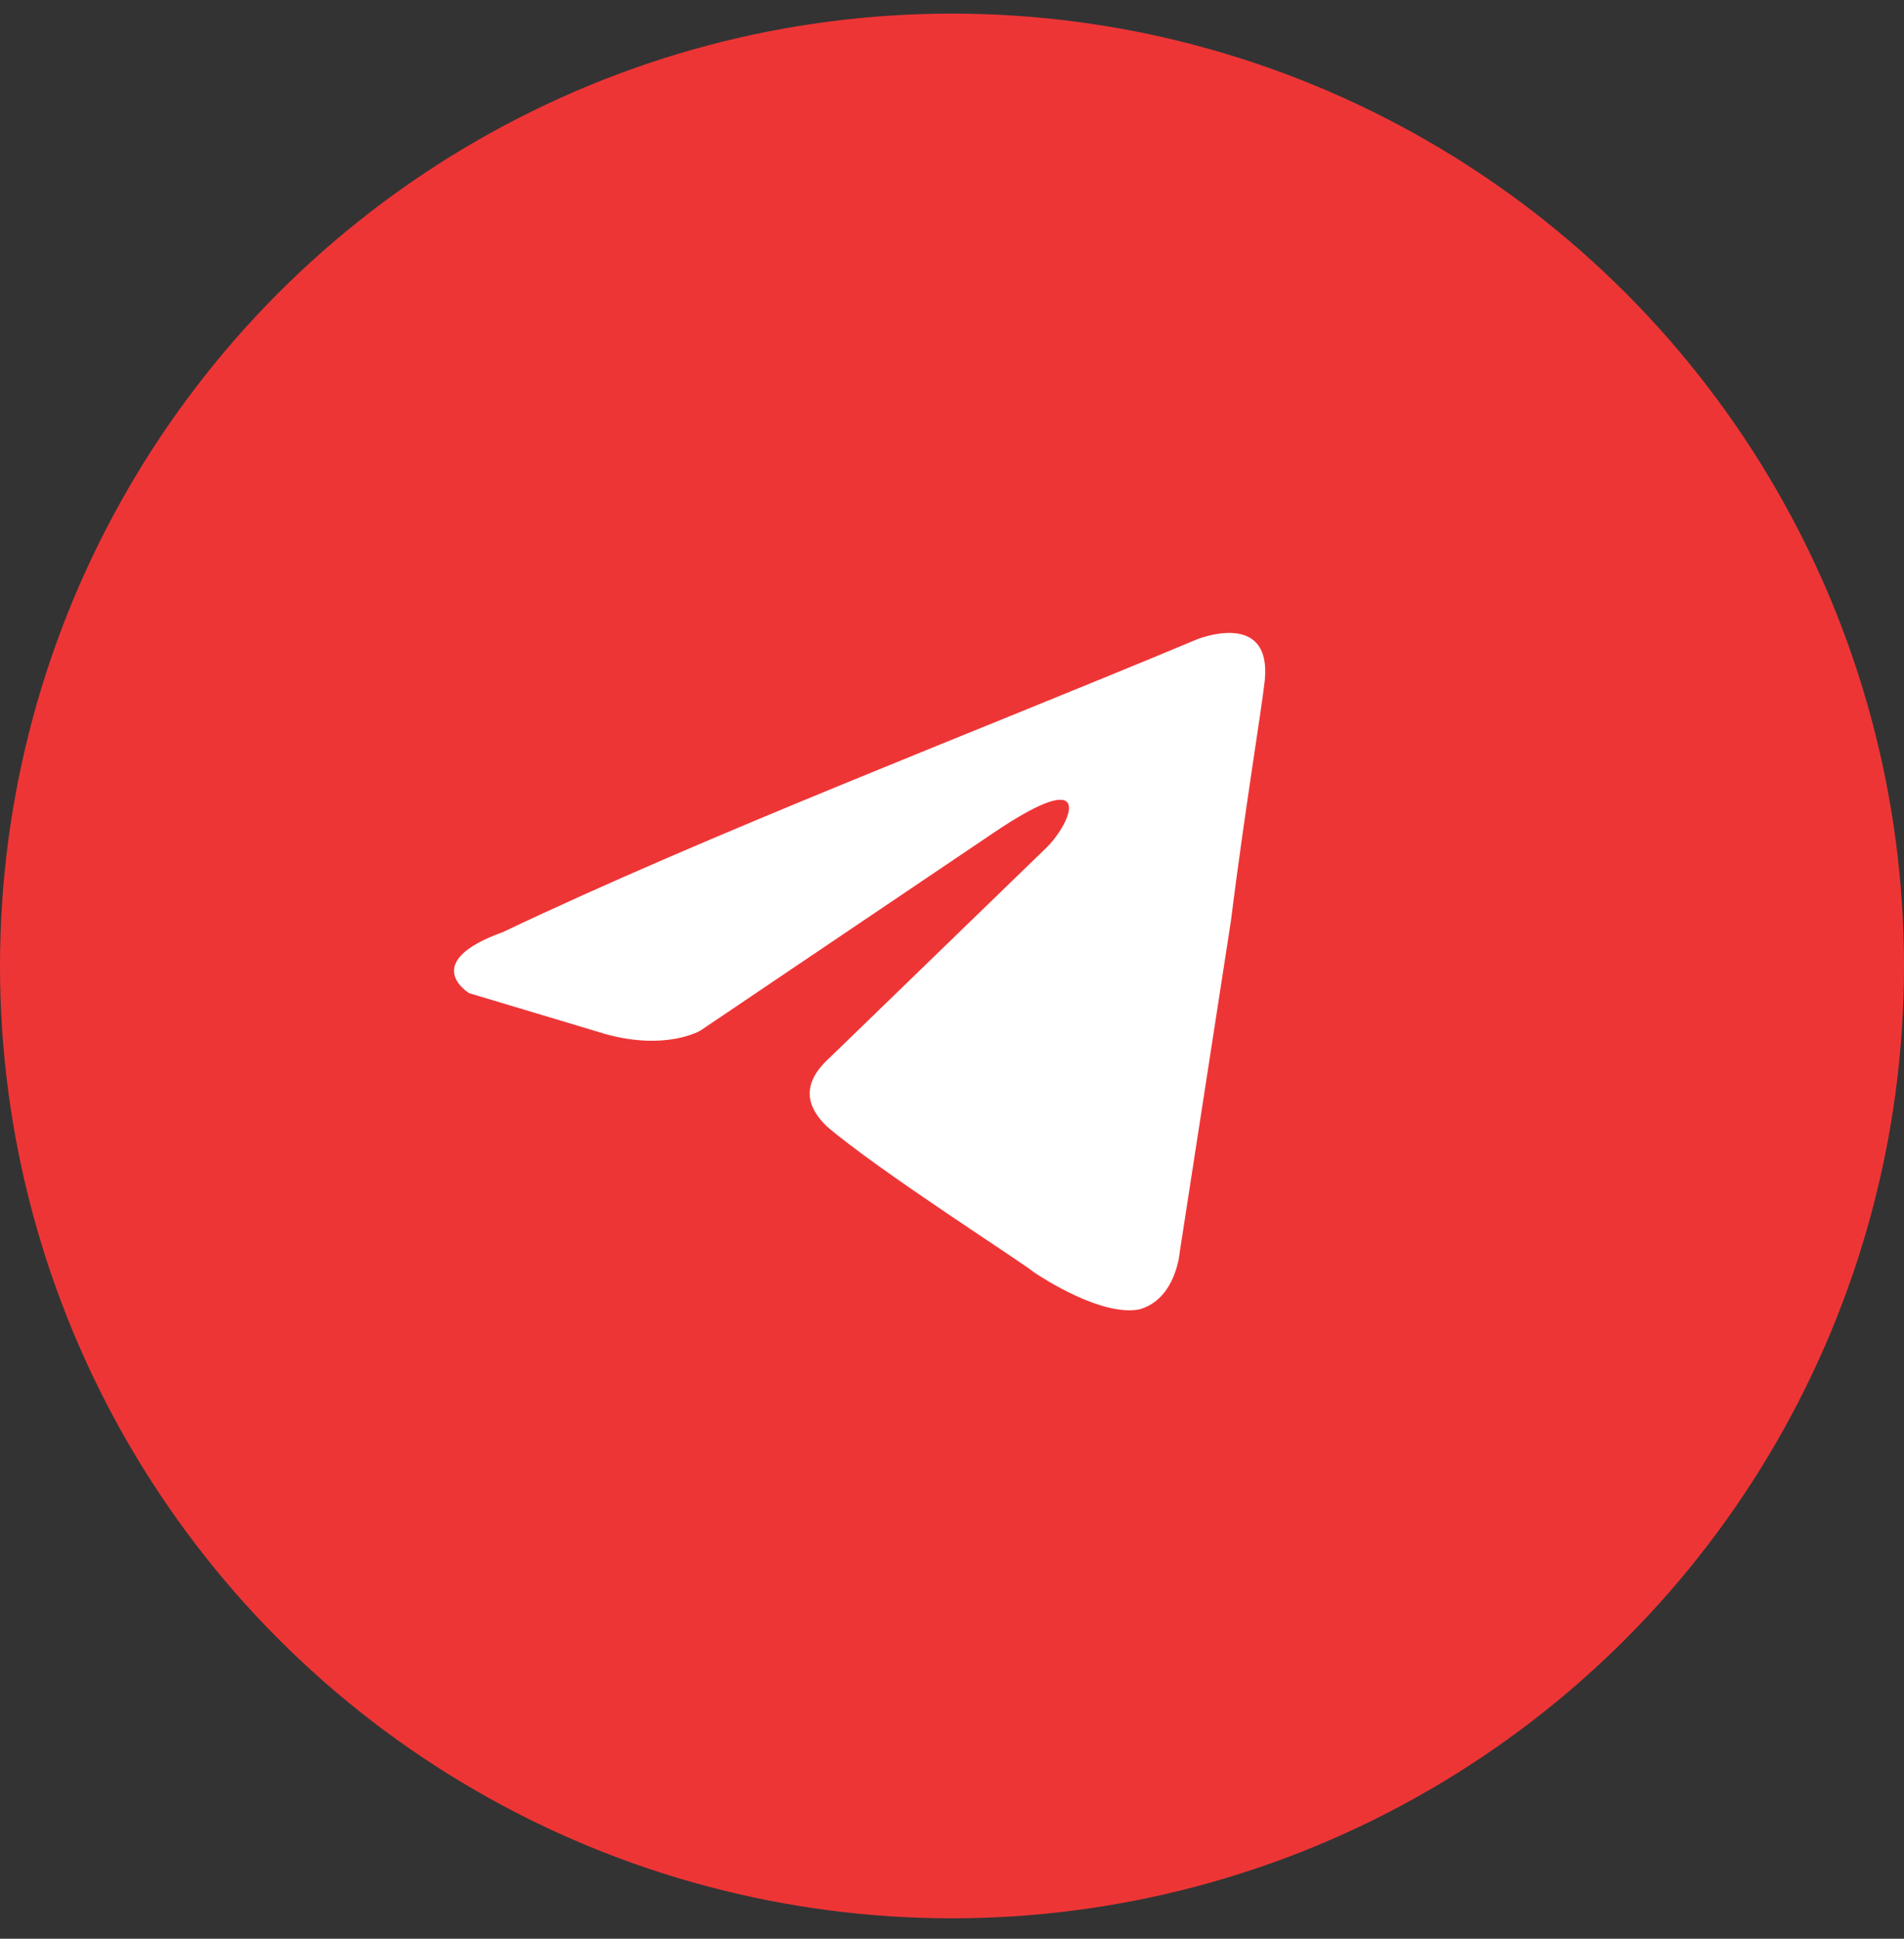
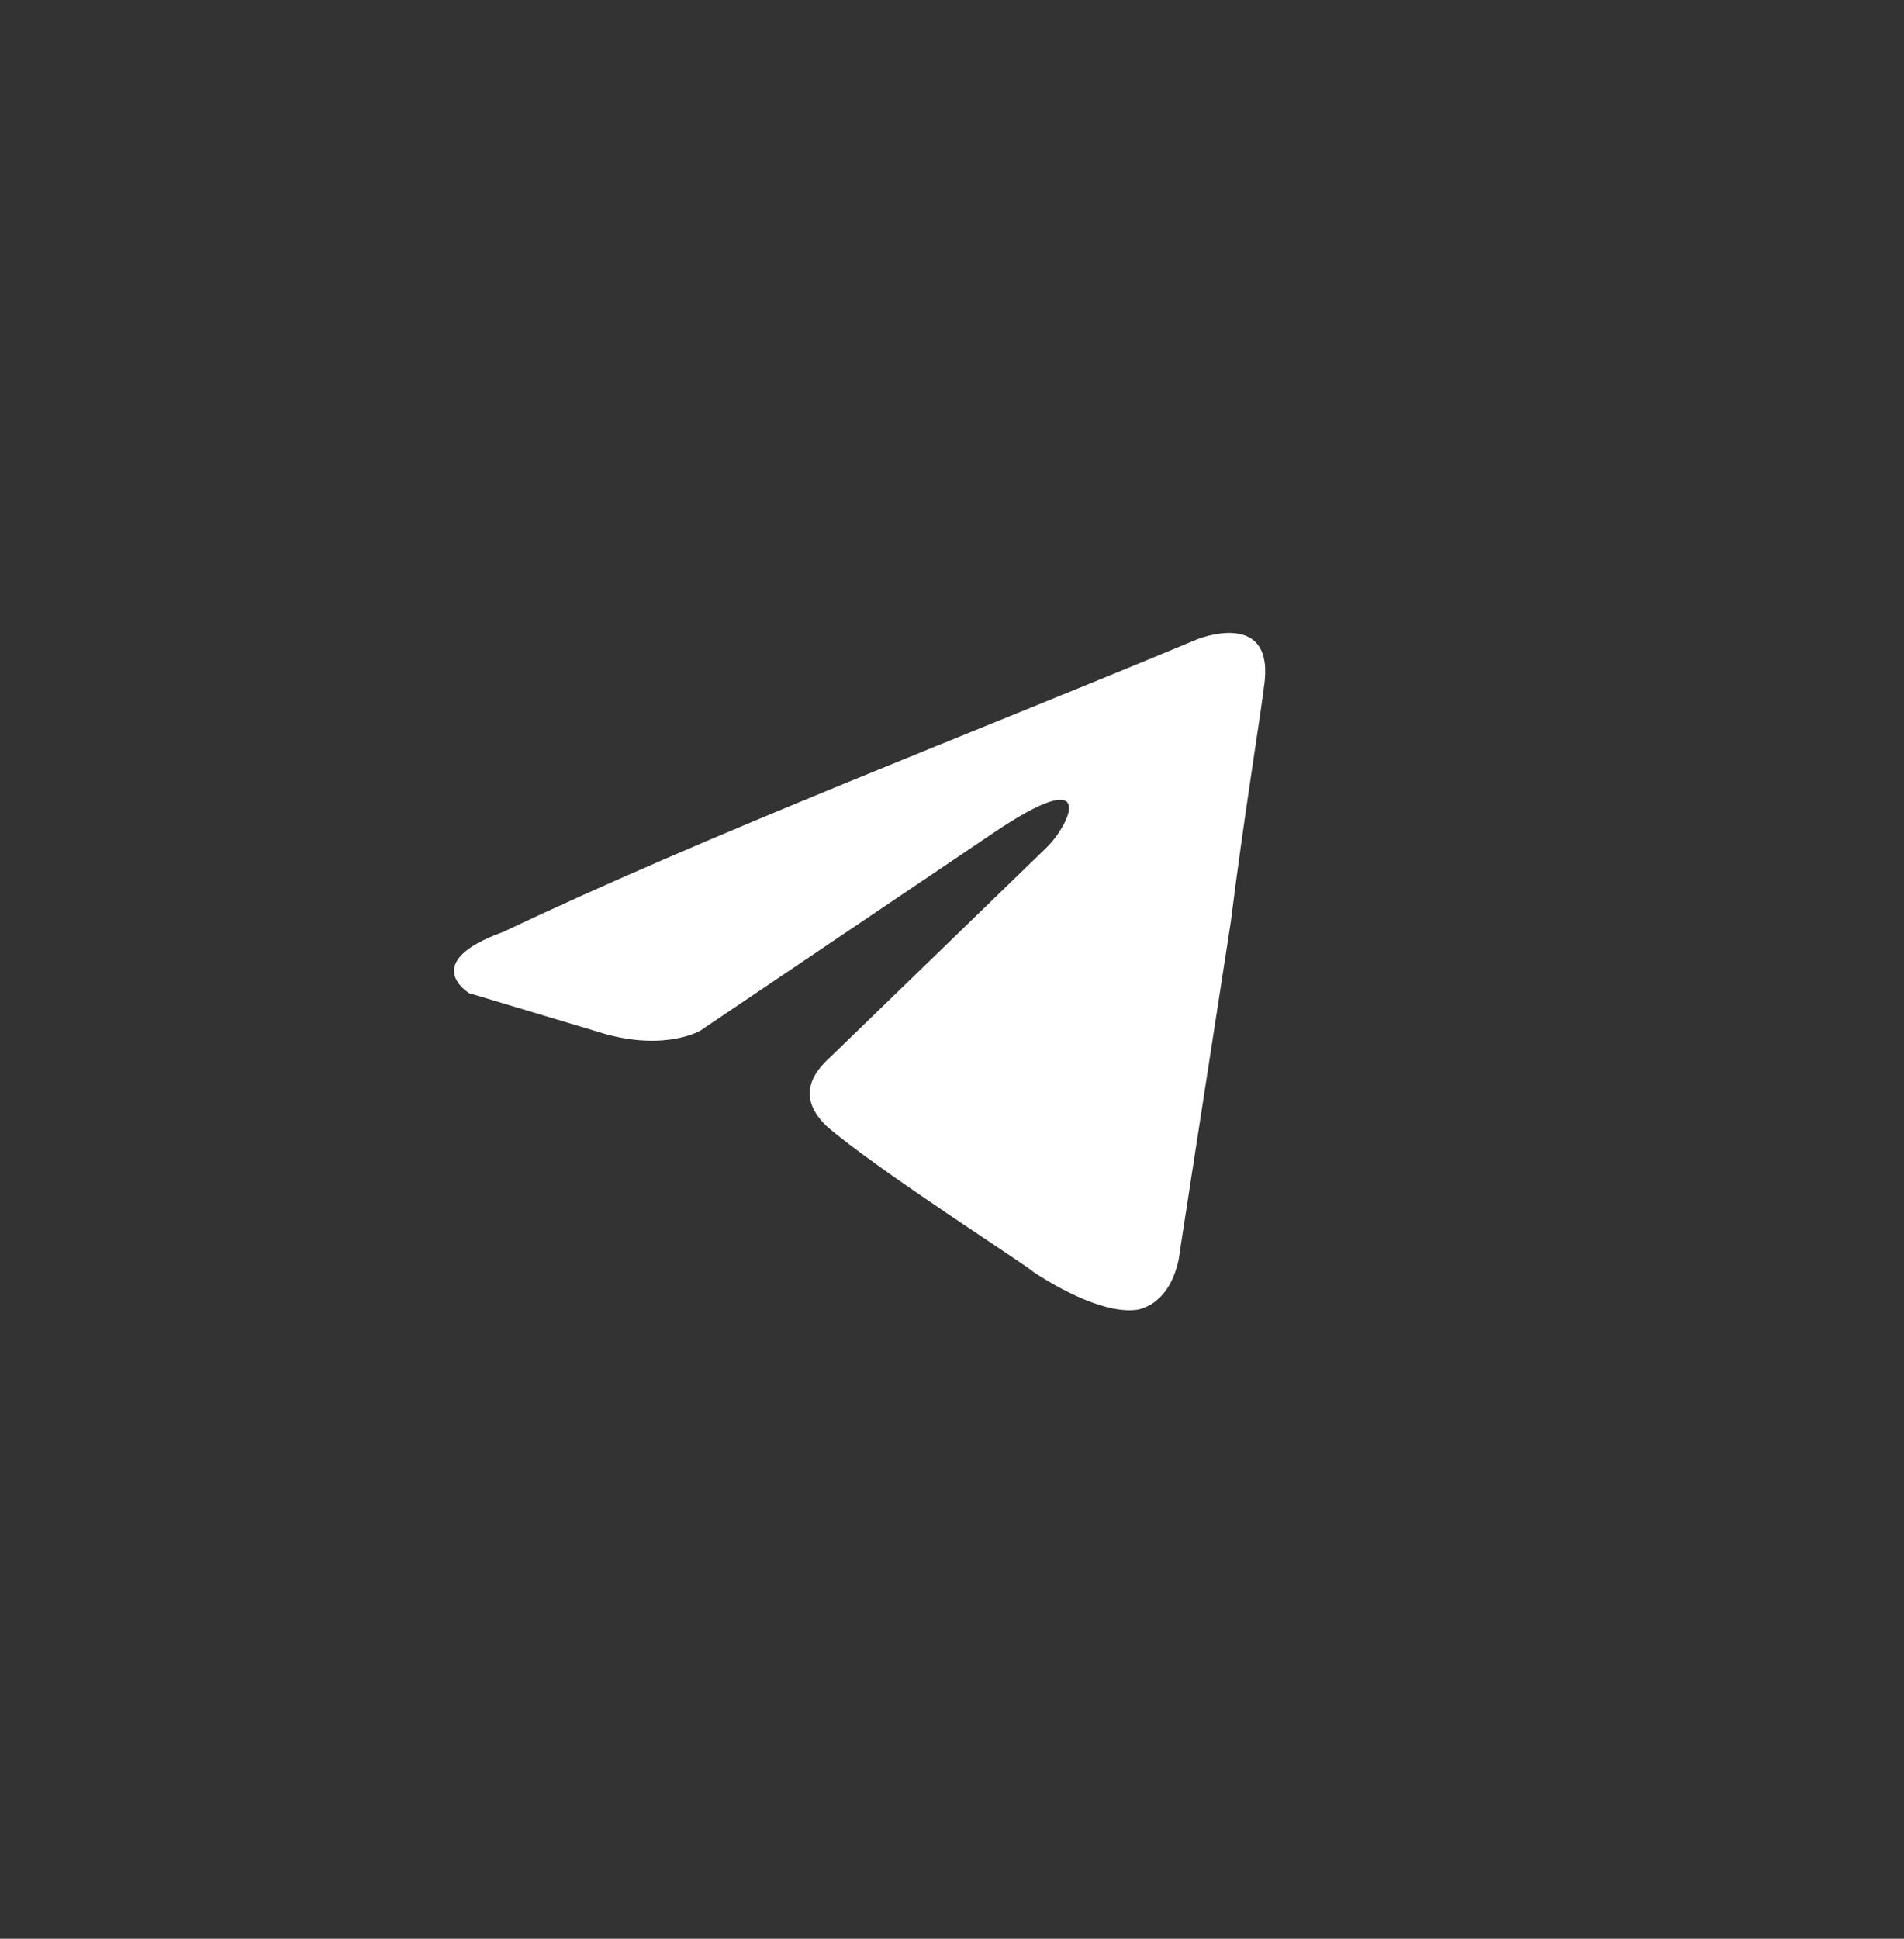
<svg xmlns="http://www.w3.org/2000/svg" version="1.1" id="Layer_1" x="0px" y="0px" viewBox="0 0 56 57" style="enable-background:new 0 0 56 57;" xml:space="preserve">
  <rect x="0" y="0" width="56" height="57" fill="#333333" stroke="none" />
  <style type="text/css">
	.st0{fill:#EE3536;}
	.st1{fill:#FFFFFF;}
</style>
-   <circle class="st0" cx="28" cy="28.4" r="28" />
  <path class="st1" d="M35.2,18.8c0,0,2.2-0.9,2,1.2c-0.1,0.9-0.6,3.9-1,7.1l-1.5,9.7c0,0-0.1,1.4-1.2,1.7c-1.1,0.2-2.8-0.9-3.1-1.1  c-0.2-0.2-4.6-3-6.1-4.3c-0.4-0.4-0.9-1.1,0.1-2l6.4-6.2c0.7-0.7,1.5-2.5-1.6-0.4l-8.6,5.8c0,0-1,0.6-2.8,0.1l-4-1.2  c0,0-1.5-0.9,1-1.8C20.9,24.5,28.5,21.6,35.2,18.8z" />
</svg>